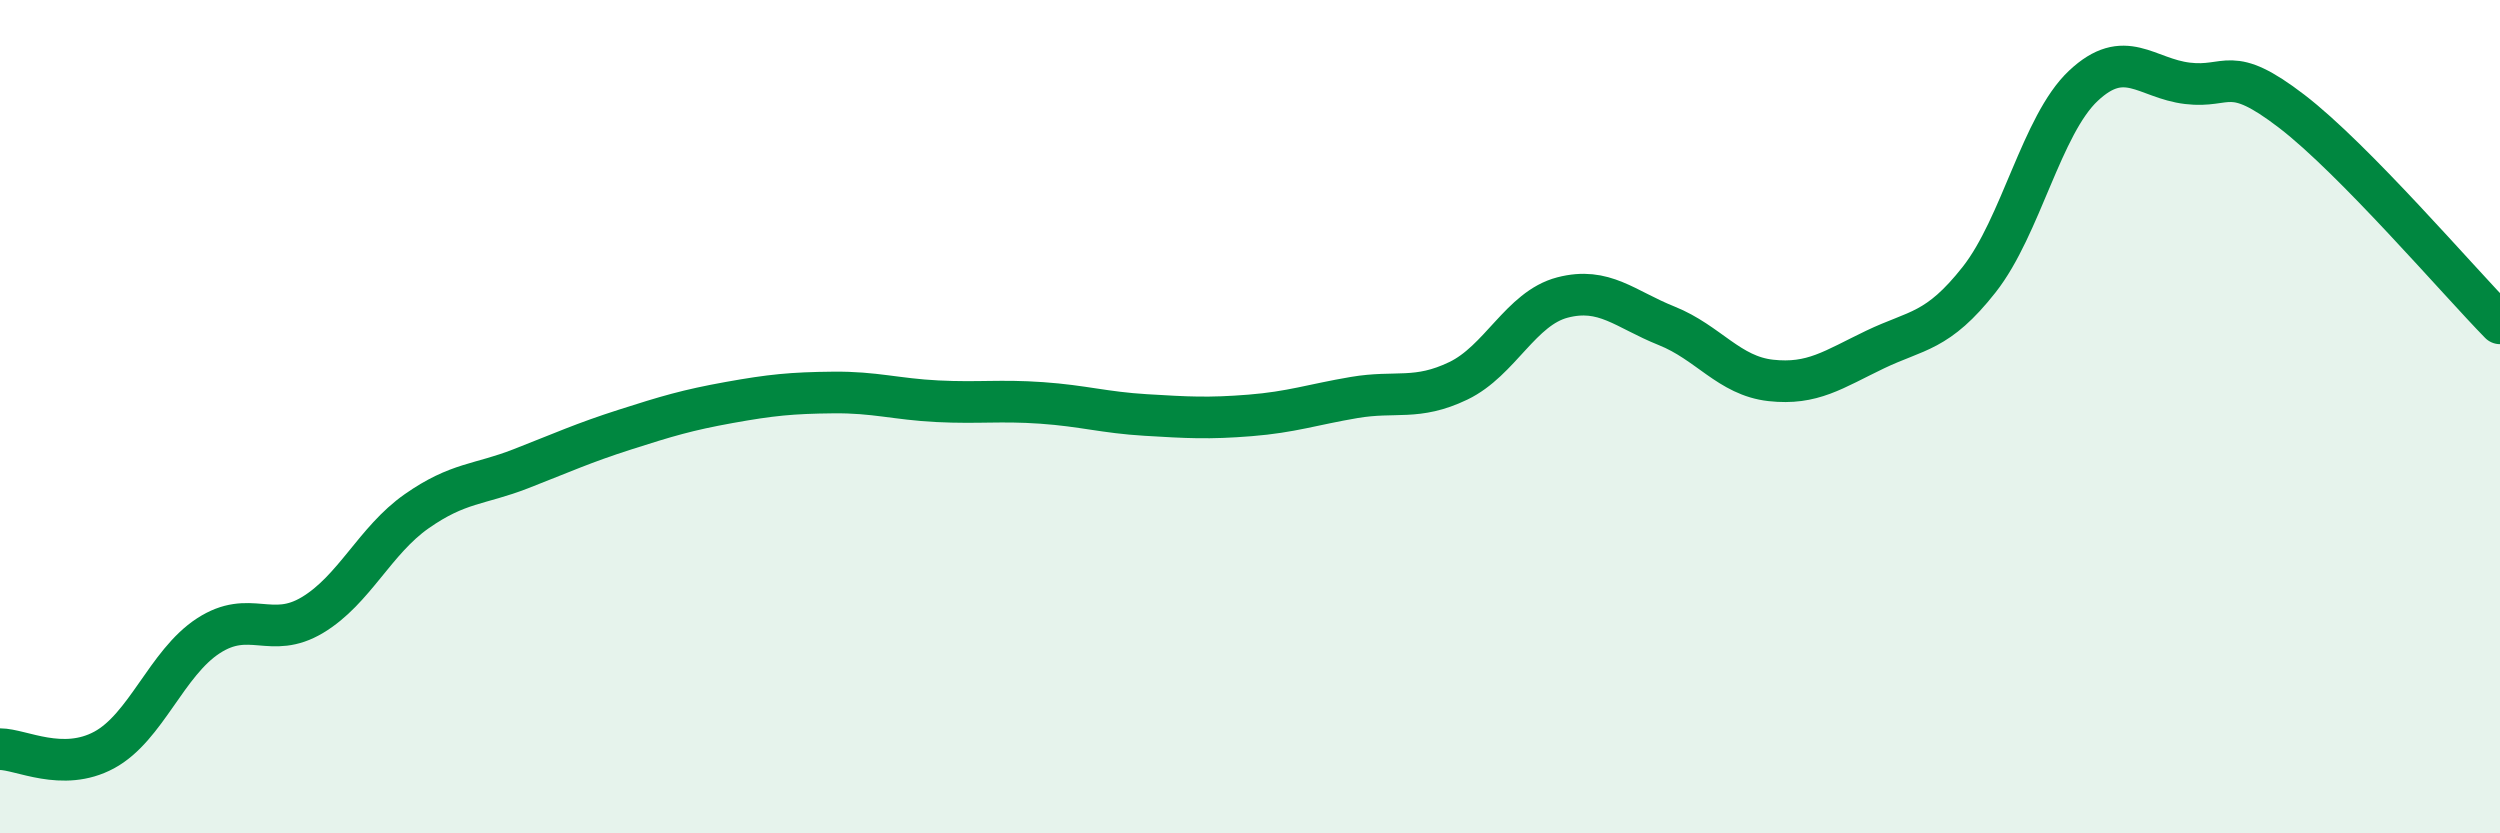
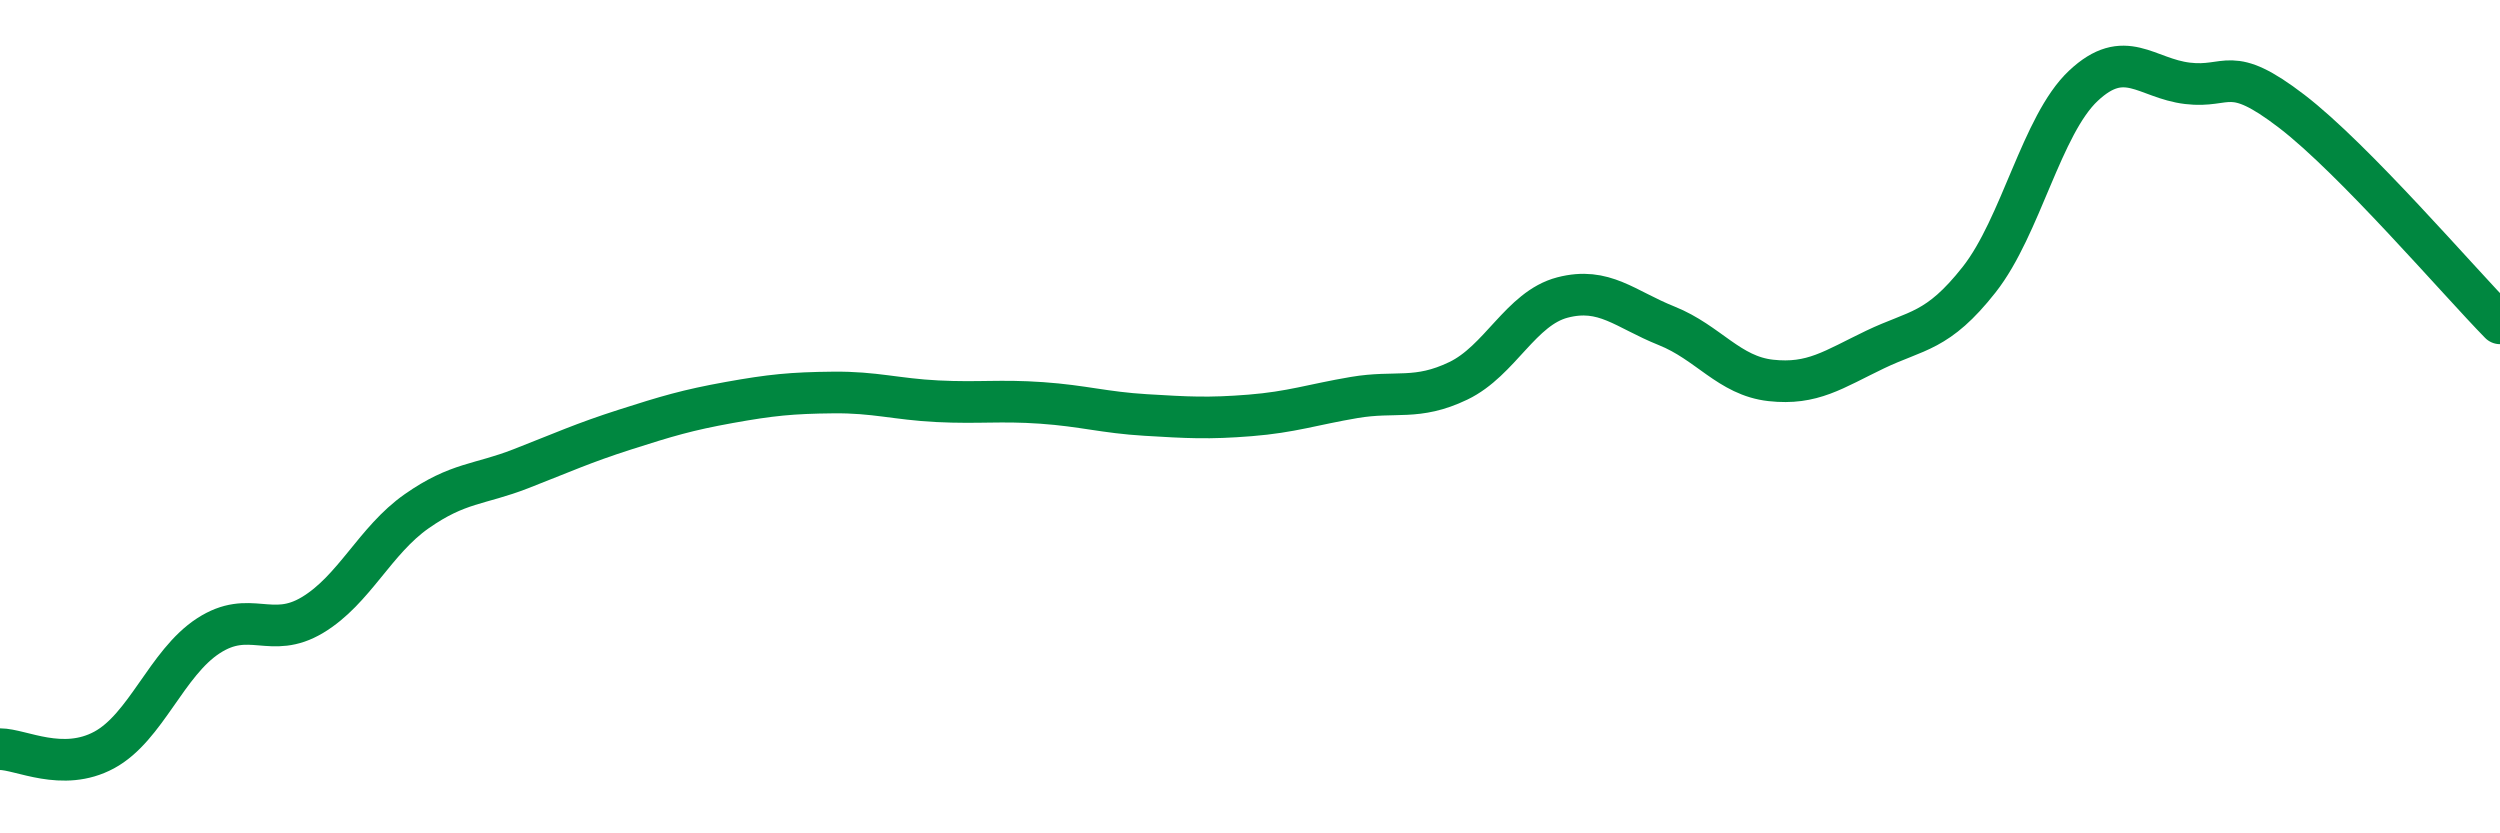
<svg xmlns="http://www.w3.org/2000/svg" width="60" height="20" viewBox="0 0 60 20">
-   <path d="M 0,17.98 C 0.5,17.98 1.5,18.54 2.5,18 C 3.5,17.46 4,15.91 5,15.26 C 6,14.61 6.5,15.36 7.5,14.76 C 8.5,14.16 9,12.97 10,12.27 C 11,11.57 11.5,11.64 12.5,11.25 C 13.5,10.86 14,10.63 15,10.31 C 16,9.99 16.5,9.84 17.5,9.66 C 18.5,9.48 19,9.43 20,9.42 C 21,9.41 21.5,9.58 22.5,9.63 C 23.5,9.68 24,9.6 25,9.67 C 26,9.74 26.5,9.9 27.5,9.96 C 28.5,10.02 29,10.05 30,9.97 C 31,9.89 31.5,9.71 32.5,9.54 C 33.5,9.37 34,9.62 35,9.14 C 36,8.66 36.5,7.4 37.5,7.14 C 38.5,6.88 39,7.42 40,7.82 C 41,8.22 41.5,9.02 42.5,9.13 C 43.5,9.24 44,8.87 45,8.39 C 46,7.91 46.5,7.98 47.5,6.71 C 48.5,5.44 49,3 50,2.06 C 51,1.12 51.5,1.88 52.5,2 C 53.5,2.12 53.5,1.52 55,2.67 C 56.5,3.82 59,6.74 60,7.76L60 20L0 20Z" fill="#008740" opacity="0.1" stroke-linecap="round" stroke-linejoin="round" />
  <path d="M 0,17.98 C 0.5,17.98 1.5,18.54 2.5,18 C 3.5,17.46 4,15.91 5,15.26 C 6,14.61 6.5,15.36 7.5,14.76 C 8.5,14.16 9,12.97 10,12.27 C 11,11.57 11.5,11.64 12.5,11.25 C 13.5,10.86 14,10.63 15,10.31 C 16,9.99 16.5,9.84 17.5,9.66 C 18.5,9.48 19,9.43 20,9.42 C 21,9.41 21.5,9.58 22.5,9.63 C 23.5,9.68 24,9.6 25,9.67 C 26,9.74 26.5,9.9 27.5,9.96 C 28.5,10.02 29,10.05 30,9.97 C 31,9.89 31.5,9.71 32.5,9.54 C 33.5,9.37 34,9.62 35,9.14 C 36,8.66 36.5,7.4 37.5,7.14 C 38.5,6.88 39,7.42 40,7.82 C 41,8.22 41.5,9.02 42.5,9.13 C 43.5,9.24 44,8.87 45,8.39 C 46,7.91 46.5,7.98 47.5,6.71 C 48.5,5.44 49,3 50,2.06 C 51,1.12 51.5,1.88 52.5,2 C 53.5,2.12 53.5,1.52 55,2.67 C 56.5,3.82 59,6.74 60,7.76" stroke="#008740" stroke-width="1" fill="none" stroke-linecap="round" stroke-linejoin="round" />
</svg>